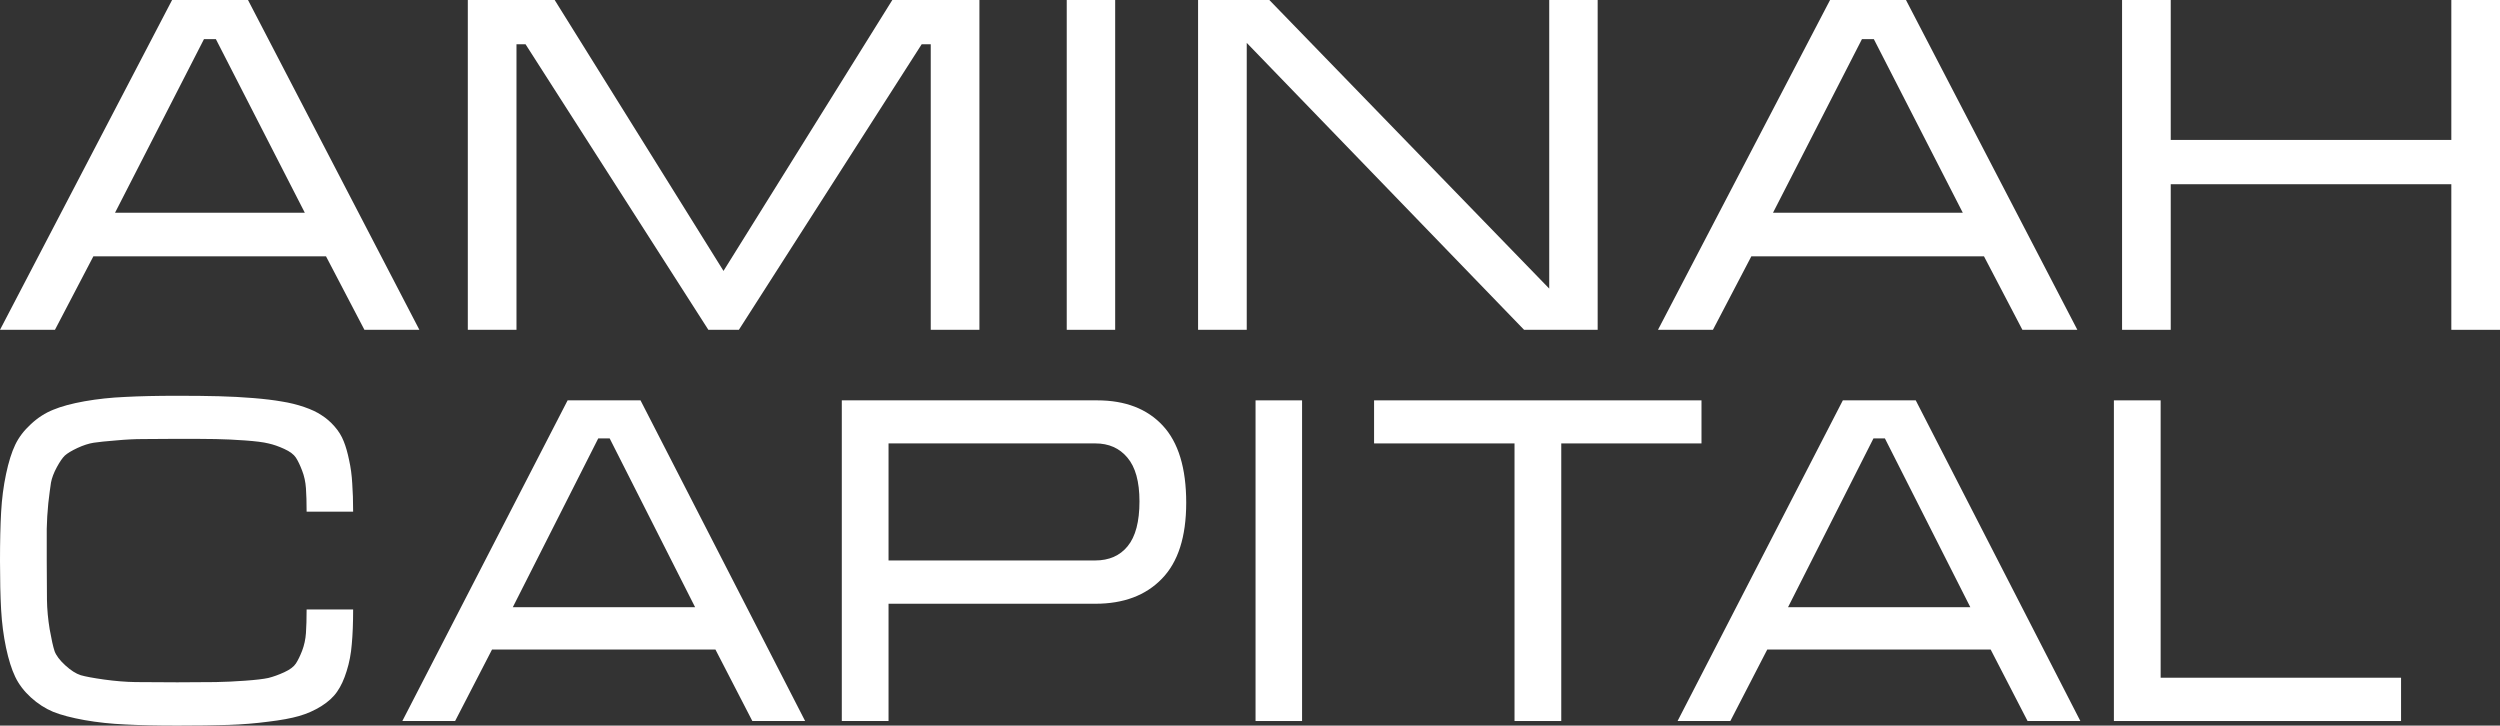
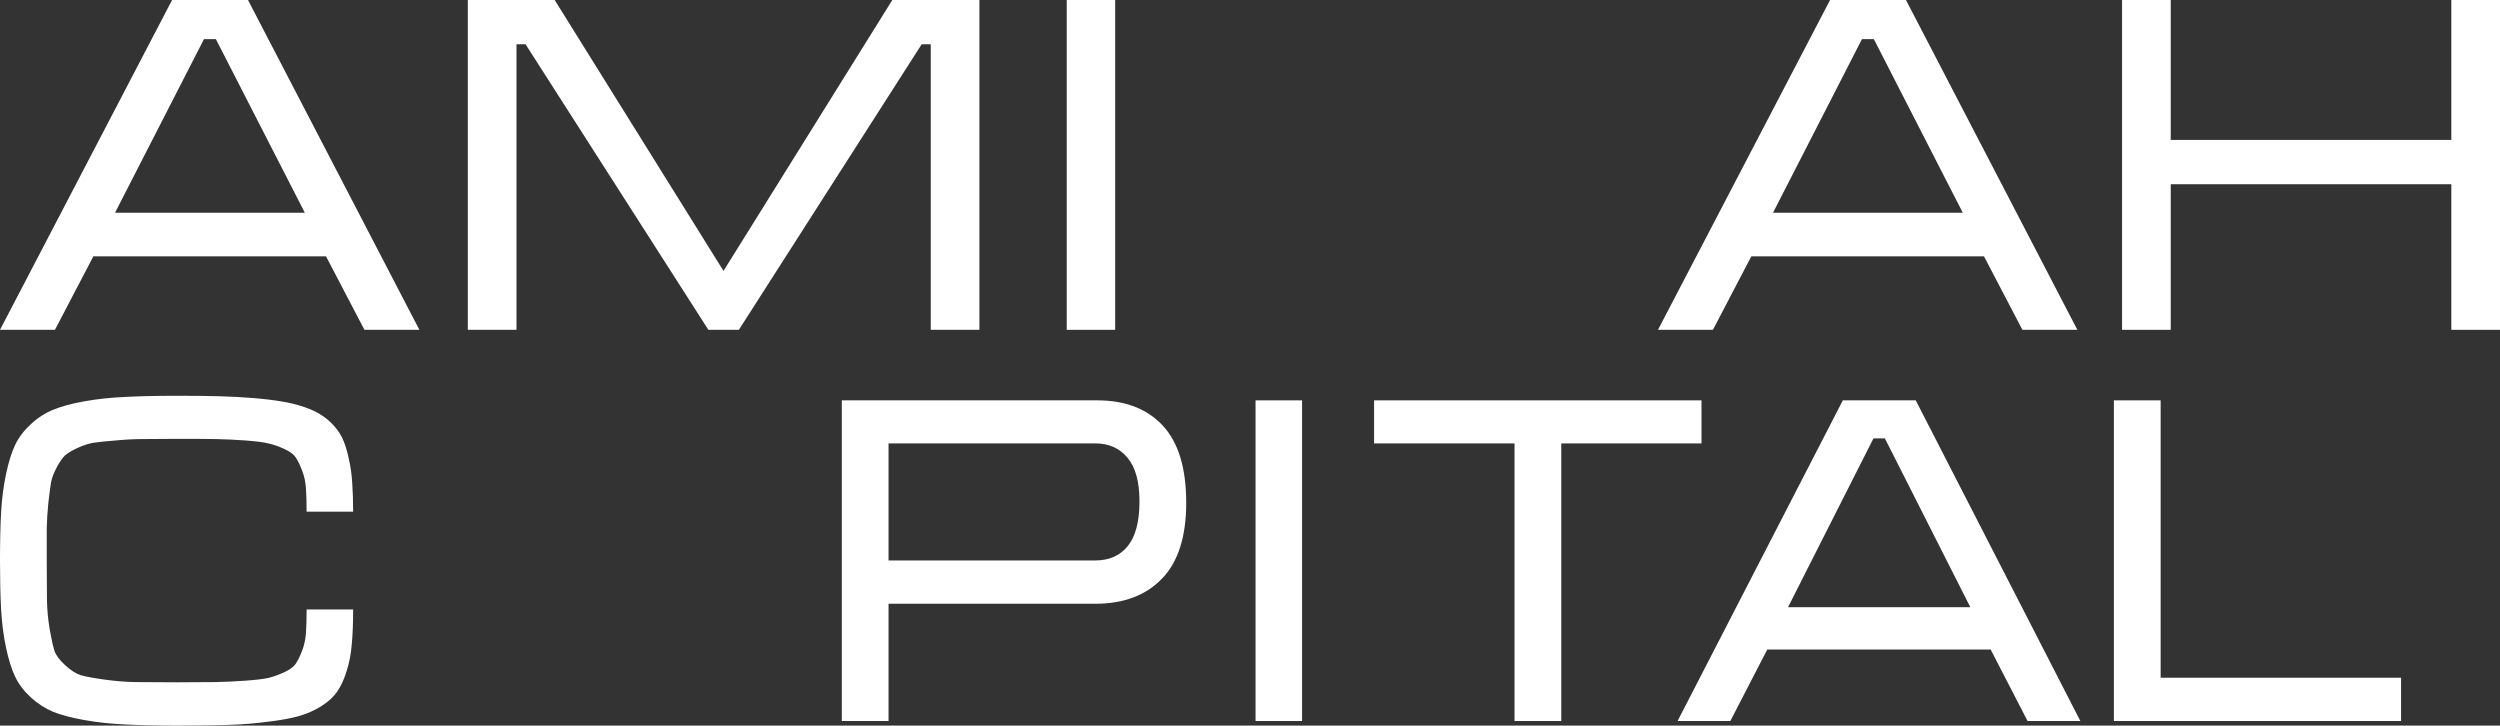
<svg xmlns="http://www.w3.org/2000/svg" width="379" height="110" viewBox="0 0 379 110" fill="none">
  <rect x="0" y="0" width="379" height="110" fill="#333333" stroke="none" />
  <path d="M37.596 0L63.578 50H55.247L49.422 38.857H14.156L8.331 50H0L26.088 0H37.596ZM46.21 32.25L32.725 5.929H30.924L17.439 32.25H46.21Z" fill="white" />
  <path d="M84.089 0L109.683 41.071L135.276 0H148.479V50H141.101V6.714H139.724L112.013 50H107.388L79.676 6.714H78.299V50H70.921V0H84.089Z" fill="white" />
  <path d="M169.06 0V50H161.717V0H169.06Z" fill="white" />
-   <path d="M181.628 0H192.43L234.863 43.75V0H242.206V50H231.05L189.006 6.5V50H181.628V0Z" fill="white" />
  <path d="M288.945 0L314.927 50H306.596L300.771 38.857H265.505L259.68 50H251.349L277.437 0H288.945ZM297.559 32.25L284.073 5.929H282.273L268.788 32.25H297.559Z" fill="white" />
  <path d="M329.083 0V21.214H371.622V0H379V50H371.622V27.929H329.083V50H321.705V0H329.083Z" fill="white" />
  <path d="M46.483 92.396H53.535C53.535 94.433 53.468 96.181 53.332 97.639C53.219 99.097 52.959 100.463 52.552 101.736C52.168 102.986 51.693 104.016 51.128 104.826C50.586 105.637 49.783 106.377 48.721 107.049C47.681 107.697 46.562 108.194 45.364 108.542C44.166 108.889 42.596 109.178 40.652 109.41C38.73 109.664 36.719 109.826 34.617 109.896C32.514 109.965 29.938 110 26.886 110C23.767 110 21.134 109.942 18.987 109.826C16.839 109.734 14.782 109.514 12.816 109.167C10.872 108.819 9.29 108.403 8.069 107.917C6.849 107.407 5.719 106.678 4.679 105.729C3.639 104.78 2.848 103.738 2.306 102.604C1.763 101.47 1.3 100 0.915 98.194C0.531 96.366 0.283 94.444 0.17 92.431C0.057 90.394 0 87.928 0 85.035C0 82.118 0.057 79.653 0.17 77.639C0.283 75.602 0.531 73.681 0.915 71.875C1.3 70.046 1.763 68.565 2.306 67.431C2.848 66.296 3.639 65.255 4.679 64.306C5.719 63.333 6.849 62.604 8.069 62.118C9.29 61.609 10.872 61.181 12.816 60.833C14.782 60.486 16.839 60.266 18.987 60.174C21.134 60.058 23.767 60 26.886 60C29.305 60 31.407 60.023 33.193 60.069C34.978 60.116 36.719 60.208 38.414 60.347C40.109 60.486 41.544 60.66 42.72 60.868C43.895 61.053 45.025 61.331 46.11 61.701C47.195 62.072 48.077 62.488 48.755 62.951C49.456 63.391 50.111 63.958 50.721 64.653C51.332 65.347 51.795 66.1 52.111 66.91C52.428 67.697 52.699 68.646 52.925 69.757C53.174 70.868 53.332 72.049 53.4 73.299C53.49 74.525 53.535 75.949 53.535 77.569H46.483C46.483 76.157 46.449 74.977 46.382 74.028C46.314 73.056 46.122 72.164 45.805 71.354C45.489 70.521 45.172 69.861 44.856 69.375C44.539 68.889 43.952 68.449 43.093 68.056C42.234 67.662 41.431 67.384 40.685 67.222C39.94 67.037 38.764 66.887 37.16 66.771C35.555 66.655 34.063 66.586 32.684 66.562C31.328 66.539 29.395 66.528 26.886 66.528C24.716 66.528 22.987 66.539 21.699 66.562C20.411 66.562 19.032 66.632 17.563 66.771C16.093 66.887 14.975 67.002 14.206 67.118C13.46 67.234 12.635 67.5 11.731 67.917C10.85 68.333 10.217 68.715 9.832 69.062C9.471 69.41 9.064 70 8.612 70.833C8.16 71.667 7.866 72.442 7.73 73.16C7.617 73.877 7.482 74.919 7.323 76.285C7.188 77.65 7.109 78.947 7.086 80.174C7.086 81.377 7.086 82.998 7.086 85.035C7.086 87.581 7.097 89.56 7.12 90.972C7.143 92.384 7.278 93.854 7.527 95.382C7.798 96.91 8.047 98.021 8.273 98.715C8.521 99.387 9.064 100.104 9.9 100.868C10.736 101.632 11.516 102.13 12.24 102.361C12.963 102.569 14.149 102.789 15.8 103.021C17.472 103.252 19.054 103.38 20.546 103.403C22.038 103.426 24.151 103.438 26.886 103.438C29.395 103.438 31.328 103.426 32.684 103.403C34.063 103.38 35.555 103.31 37.16 103.194C38.764 103.079 39.94 102.94 40.685 102.778C41.431 102.593 42.234 102.303 43.093 101.91C43.952 101.516 44.539 101.076 44.856 100.59C45.172 100.104 45.489 99.456 45.805 98.646C46.122 97.812 46.314 96.921 46.382 95.972C46.449 95 46.483 93.808 46.483 92.396Z" fill="white" />
-   <path d="M97.103 60.694L122.057 109.306H114.055L108.461 98.472H74.59L68.996 109.306H60.994L86.05 60.694H97.103ZM105.376 92.049L92.424 66.458H90.695L77.743 92.049H105.376Z" fill="white" />
  <path d="M134.703 91.528V109.306H127.617V60.694H166.336C170.585 60.694 173.897 61.968 176.27 64.514C178.643 67.06 179.83 70.961 179.83 76.215C179.83 81.377 178.598 85.22 176.135 87.743C173.693 90.266 170.337 91.528 166.065 91.528H134.703ZM134.703 67.222V84.965H166.031C168.133 84.965 169.772 84.248 170.947 82.812C172.145 81.354 172.744 79.086 172.744 76.007C172.744 73.021 172.134 70.81 170.913 69.375C169.715 67.94 168.099 67.222 166.065 67.222H134.703Z" fill="white" />
  <path d="M197.393 60.694V109.306H190.341V60.694H197.393Z" fill="white" />
  <path d="M208.31 60.694H257.946V67.222H236.688V109.306H229.602V67.222H208.31V60.694Z" fill="white" />
  <path d="M290.427 60.694L315.381 109.306H307.379L301.785 98.472H267.914L262.32 109.306H254.319L279.374 60.694H290.427ZM298.7 92.049L285.748 66.458H284.019L271.067 92.049H298.7Z" fill="white" />
  <path d="M327.553 60.694V102.743H364V109.306H320.466V60.694H327.553Z" fill="white" />
</svg>